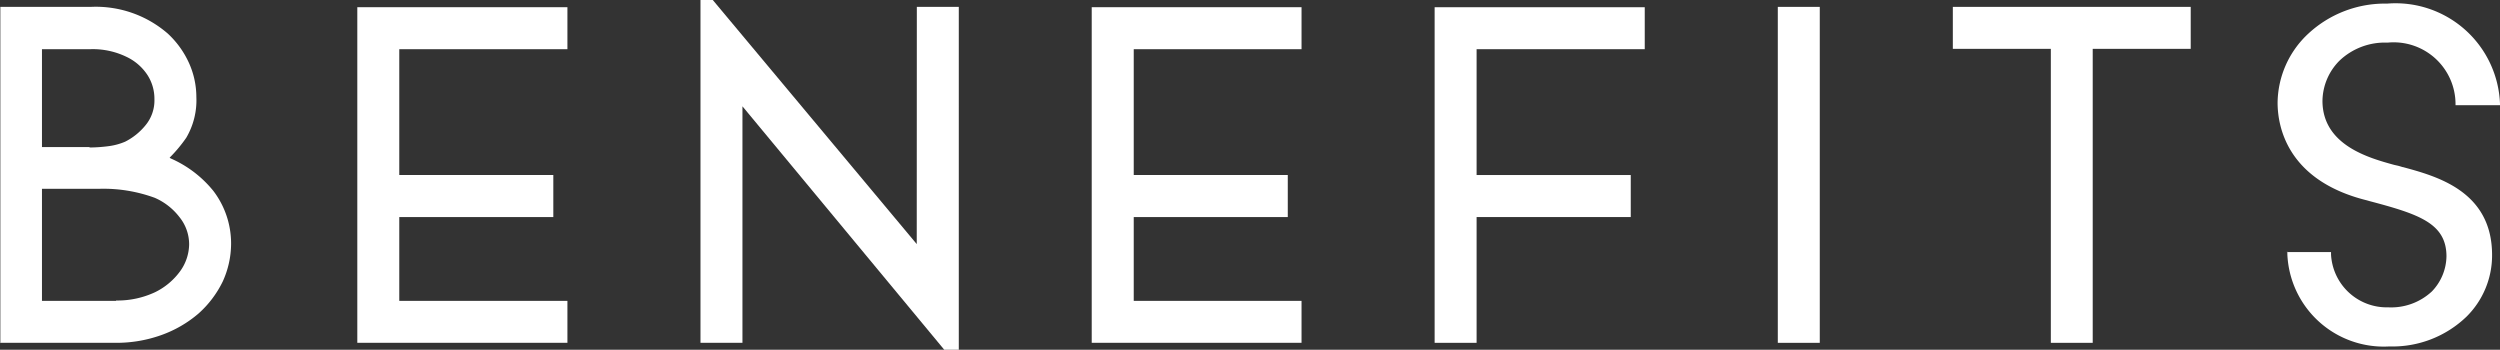
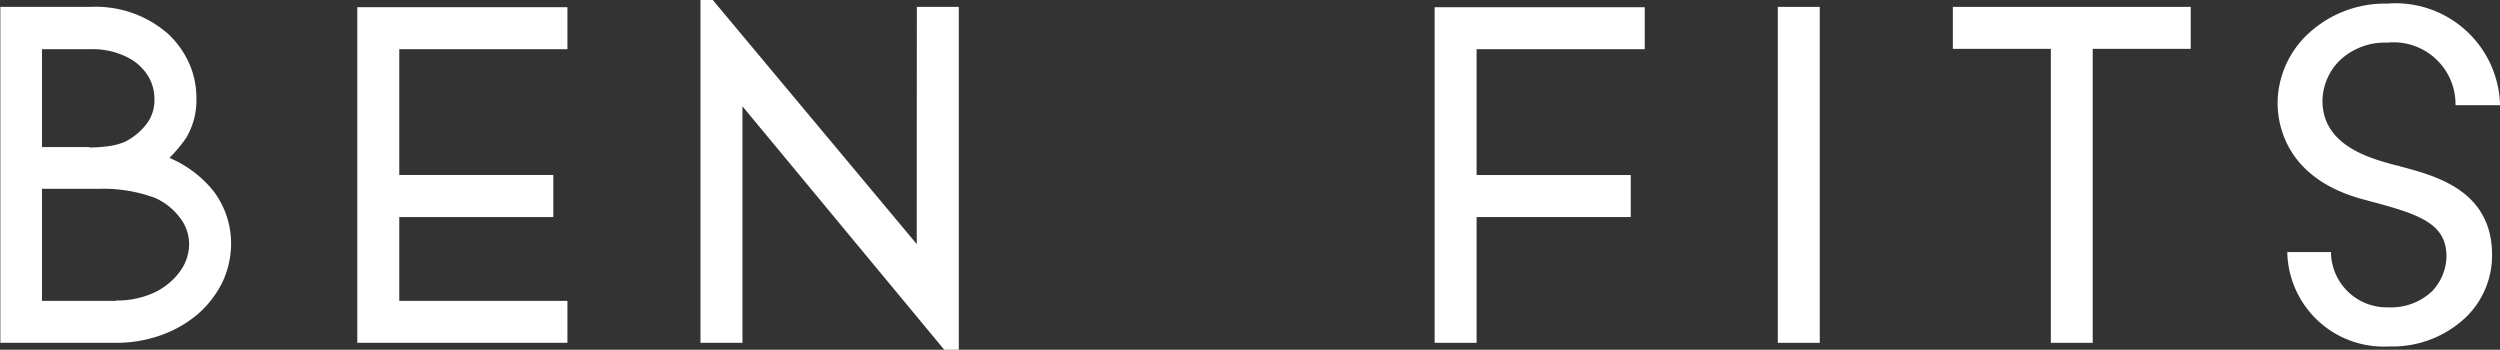
<svg xmlns="http://www.w3.org/2000/svg" id="BENEFITS" width="85.787" height="12" viewBox="0 0 85.787 12">
  <rect x="0" y="0" width="85.787" height="12" fill="#333333" stroke="none" />
  <g id="グループ_8524" data-name="グループ 8524">
    <rect id="長方形_4280" data-name="長方形 4280" width="1.44" height="11.528" transform="translate(61.005 0.236)" fill="#fff" />
    <path id="パス_38019" data-name="パス 38019" d="M26.791,8.376,19.792,0H19.37V11.764h1.44V3.648L27.734,12h.5V.236h-1.44Z" transform="translate(4.667)" fill="#fff" />
    <path id="パス_38020" data-name="パス 38020" d="M17.09,1.64V.2H9.88V11.716h7.21v-1.44H11.32V7.4h5.286V5.958H11.32V1.64Z" transform="translate(2.381 0.048)" fill="#fff" />
-     <path id="パス_38021" data-name="パス 38021" d="M37.388,1.64V.2h-7.2V11.716h7.2v-1.44H31.63V7.4h5.286V5.958H31.63V1.64Z" transform="translate(7.274 0.048)" fill="#fff" />
    <path id="パス_38022" data-name="パス 38022" d="M63.315,8.613V8.7a3.31,3.31,0,0,0,3.5,3.164,3.66,3.66,0,0,0,2.656-1.03,2.955,2.955,0,0,0,.869-2.11c0-2.2-1.923-2.705-3.065-3.016h-.012s-.112-.037-.174-.05l-.112-.025c-.856-.236-2.445-.67-2.457-2.184a1.986,1.986,0,0,1,.583-1.39,2.256,2.256,0,0,1,1.65-.62,2.123,2.123,0,0,1,2.333,2.11v.037h1.526v-.05A3.586,3.586,0,0,0,66.74.1a3.864,3.864,0,0,0-2.705,1.03A3.279,3.279,0,0,0,62.98,3.5h0c0,.794.31,2.668,3.065,3.351l.087.025c1.688.447,2.643.757,2.643,1.9a1.777,1.777,0,0,1-.5,1.2,2.048,2.048,0,0,1-1.5.546,1.914,1.914,0,0,1-1.961-1.812V8.625H63.29Z" transform="translate(15.175 0.024)" fill="#fff" />
    <path id="パス_38023" data-name="パス 38023" d="M46.88,1.64V.2H39.67V11.716h1.44V7.4H46.4V5.958H41.11V1.64Z" transform="translate(9.559 0.048)" fill="#fff" />
    <path id="パス_38024" data-name="パス 38024" d="M54,.19V1.63h3.363V11.718H58.8V1.63h3.363V.19Z" transform="translate(13.011 0.046)" fill="#fff" />
    <path id="パス_38025" data-name="パス 38025" d="M0,11.718H3.983a4.554,4.554,0,0,0,1.539-.261,4.039,4.039,0,0,0,1.291-.745,3.55,3.55,0,0,0,.831-1.1A3.147,3.147,0,0,0,7.93,8.318a2.978,2.978,0,0,0-.608-1.812h0A3.885,3.885,0,0,0,5.857,5.39L5.82,5.365l.025-.025a4.956,4.956,0,0,0,.546-.658,2.537,2.537,0,0,0,.347-1.4A2.851,2.851,0,0,0,6.478,2.1a3.134,3.134,0,0,0-.72-.993A3.764,3.764,0,0,0,3.115.19H.012V11.731Zm3.983-1.44H1.44V6.432H3.425a5.119,5.119,0,0,1,1.886.31,2.145,2.145,0,0,1,.844.658,1.487,1.487,0,0,1,.335.943,1.608,1.608,0,0,1-.3.906,2.321,2.321,0,0,1-.869.732h0a3.043,3.043,0,0,1-1.34.285M3.078,5H1.44V1.642H3.1A2.644,2.644,0,0,1,4.331,1.9a1.759,1.759,0,0,1,.732.633,1.5,1.5,0,0,1,.236.819,1.339,1.339,0,0,1-.31.906,2.152,2.152,0,0,1-.695.558,2.148,2.148,0,0,1-.534.149,5.191,5.191,0,0,1-.695.05" transform="translate(0 0.046)" fill="#fff" />
  </g>
</svg>